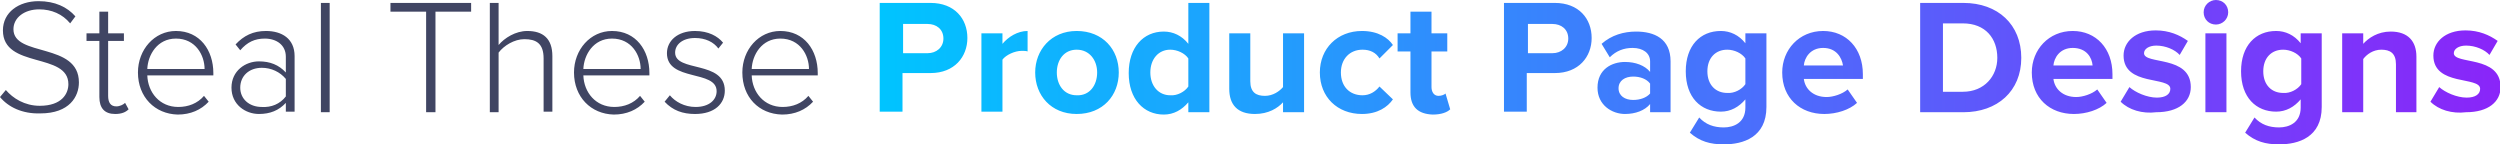
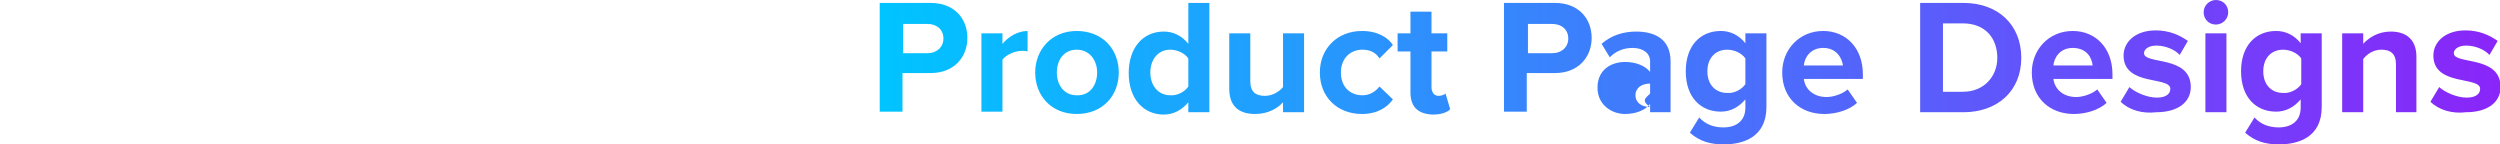
<svg xmlns="http://www.w3.org/2000/svg" version="1.1" x="0px" y="0px" width="427.7px" height="24.7px" viewBox="0 0 427.7 24.7" style="overflow:visible;enable-background:new 0 0 427.7 24.7;" xml:space="preserve">
  <style type="text/css">
	.st0{fill:#404563;}
	.st1{fill:url(#SVGID_1_);}
	.st2{fill:url(#SVGID_2_);}
</style>
  <defs>
</defs>
-   <path class="st0" d="M0,16.6l1-1.2c1.2,1.4,3.2,2.7,5.8,2.7c3.8,0,4.9-2.1,4.9-3.7c0-5.5-11.2-2.6-11.2-9.2c0-3.1,2.7-5,6.1-5  c2.8,0,4.9,1,6.3,2.6L12,4c-1.3-1.6-3.2-2.4-5.3-2.4c-2.5,0-4.4,1.4-4.4,3.4c0,4.8,11.2,2.2,11.2,9.1c0,2.4-1.6,5.3-6.6,5.3  C3.8,19.5,1.4,18.3,0,16.6z M17,16.6V7h-2.2V5.7H17V2h1.5v3.7h2.7V7h-2.7v9.4c0,1.1,0.4,1.8,1.4,1.8c0.6,0,1.2-0.3,1.5-0.6l0.6,1.1  c-0.5,0.5-1.2,0.8-2.3,0.8C17.9,19.5,17,18.5,17,16.6z M23.6,12.4c0-3.9,2.8-7.1,6.5-7.1c4.1,0,6.4,3.3,6.4,7.2v0.4H25.2  c0.1,2.9,2.1,5.4,5.3,5.4c1.7,0,3.3-0.6,4.4-1.9l0.8,1c-1.3,1.4-3.1,2.2-5.3,2.2C26.5,19.5,23.6,16.6,23.6,12.4z M30.1,6.6  c-3.2,0-4.8,2.8-4.9,5.2h9.8C35,9.5,33.5,6.6,30.1,6.6z M48.9,19.2v-1.6c-1.2,1.3-2.7,1.9-4.6,1.9c-2.3,0-4.7-1.6-4.7-4.5  c0-2.9,2.4-4.5,4.7-4.5c1.9,0,3.4,0.6,4.6,1.9V9.7c0-2-1.6-3.1-3.6-3.1c-1.7,0-3,0.6-4.2,2l-0.8-1c1.4-1.5,3-2.3,5.2-2.3  c2.7,0,4.9,1.3,4.9,4.3v9.5H48.9z M48.9,16.5v-3c-1-1.2-2.5-1.9-4.1-1.9c-2.2,0-3.7,1.4-3.7,3.4c0,1.9,1.5,3.3,3.7,3.3  C46.4,18.4,47.9,17.8,48.9,16.5z M54.9,19.2V0.5h1.5v18.7H54.9z M72.9,19.2V2h-6.1V0.5h13.8V2h-6.1v17.2H72.9z M93,19.2V10  c0-2.6-1.3-3.3-3.3-3.3c-1.7,0-3.5,1.1-4.4,2.3v10.2h-1.5V0.5h1.5v7.2c1-1.2,2.9-2.4,4.9-2.4c2.7,0,4.3,1.3,4.3,4.3v9.5H93z   M98.2,12.4c0-3.9,2.8-7.1,6.5-7.1c4.1,0,6.4,3.3,6.4,7.2v0.4H99.8c0.1,2.9,2.1,5.4,5.3,5.4c1.7,0,3.3-0.6,4.4-1.9l0.8,1  c-1.3,1.4-3.1,2.2-5.3,2.2C101.1,19.5,98.2,16.6,98.2,12.4z M104.7,6.6c-3.2,0-4.8,2.8-4.9,5.2h9.8C109.6,9.5,108.1,6.6,104.7,6.6z   M113.7,17.4l0.9-1.1c0.9,1.1,2.5,2,4.4,2c2.3,0,3.6-1.2,3.6-2.7c0-3.7-8.5-1.6-8.5-6.5c0-2.1,1.8-3.8,4.8-3.8c2.3,0,3.9,0.9,4.8,2  l-0.8,1c-0.8-1.1-2.2-1.8-4-1.8c-2.1,0-3.4,1.1-3.4,2.5c0,3.4,8.5,1.3,8.5,6.5c0,2.2-1.7,4-5.1,4C116.8,19.5,115.1,18.9,113.7,17.4z   M127,12.4c0-3.9,2.8-7.1,6.5-7.1c4.1,0,6.4,3.3,6.4,7.2v0.4h-11.3c0.1,2.9,2.1,5.4,5.3,5.4c1.7,0,3.3-0.6,4.4-1.9l0.8,1  c-1.3,1.4-3.1,2.2-5.3,2.2C129.8,19.5,127,16.6,127,12.4z M133.5,6.6c-3.2,0-4.8,2.8-4.9,5.2h9.8C138.4,9.5,136.9,6.6,133.5,6.6z" />
  <linearGradient id="SVGID_1_" gradientUnits="userSpaceOnUse" x1="150.468" y1="12.348" x2="427.721" y2="12.348">
    <stop offset="0" style="stop-color:#00C4FF" />
    <stop offset="1" style="stop-color:#8A25F9" />
  </linearGradient>
-   <path class="st1" d="M150.5,19.2V0.5h8.7c4.1,0,6.3,2.7,6.3,6c0,3.2-2.2,6-6.3,6h-4.8v6.6H150.5z M161.4,6.6c0-1.6-1.2-2.5-2.7-2.5  h-4.2v5h4.2C160.2,9.1,161.4,8.1,161.4,6.6z M167.9,19.2V5.7h3.6v1.8c1-1.2,2.6-2.2,4.3-2.2v3.5c-0.3-0.1-0.6-0.1-1-0.1  c-1.2,0-2.7,0.7-3.3,1.5v8.9H167.9z M177.1,12.4c0-3.8,2.7-7.1,7.1-7.1c4.5,0,7.2,3.2,7.2,7.1c0,3.9-2.7,7.1-7.2,7.1  C179.8,19.5,177.1,16.3,177.1,12.4z M187.7,12.4c0-2.1-1.3-3.9-3.5-3.9c-2.2,0-3.4,1.8-3.4,3.9c0,2.1,1.2,3.9,3.4,3.9  C186.4,16.4,187.7,14.6,187.7,12.4z M203.3,19.2v-1.7c-1.1,1.3-2.5,2.1-4.2,2.1c-3.4,0-6-2.6-6-7.1c0-4.4,2.5-7.1,6-7.1  c1.6,0,3.1,0.7,4.2,2.1V0.5h3.6v18.7H203.3z M203.3,14.8v-4.8c-0.6-0.9-1.9-1.5-3.1-1.5c-2,0-3.4,1.6-3.4,3.9c0,2.3,1.4,3.9,3.4,3.9  C201.4,16.4,202.7,15.7,203.3,14.8z M219.5,19.2v-1.7c-0.9,1-2.5,2-4.8,2c-3,0-4.4-1.6-4.4-4.3V5.7h3.6v8.2c0,1.9,1,2.5,2.5,2.5  c1.4,0,2.5-0.8,3.1-1.5V5.7h3.6v13.5H219.5z M225.8,12.4c0-4.1,3-7.1,7.2-7.1c2.8,0,4.5,1.2,5.3,2.4L236,10c-0.6-1-1.6-1.5-2.9-1.5  c-2.2,0-3.7,1.6-3.7,3.9c0,2.4,1.5,3.9,3.7,3.9c1.2,0,2.2-0.6,2.9-1.5l2.3,2.2c-0.9,1.3-2.6,2.5-5.3,2.5  C228.8,19.5,225.8,16.6,225.8,12.4z M241.3,15.8V8.8h-2.2V5.7h2.2V2h3.6v3.7h2.7v3.1h-2.7v6.1c0,0.8,0.4,1.5,1.2,1.5  c0.5,0,1-0.2,1.2-0.4l0.8,2.7c-0.5,0.5-1.5,0.9-3,0.9C242.6,19.5,241.3,18.3,241.3,15.8z M257.3,19.2V0.5h8.7c4.1,0,6.3,2.7,6.3,6  c0,3.2-2.2,6-6.3,6h-4.8v6.6H257.3z M268.3,6.6c0-1.6-1.2-2.5-2.7-2.5h-4.2v5h4.2C267.1,9.1,268.3,8.1,268.3,6.6z M282.3,19.2v-1.4  c-0.9,1.1-2.5,1.7-4.3,1.7c-2.2,0-4.7-1.5-4.7-4.5c0-3.2,2.5-4.4,4.7-4.4c1.8,0,3.4,0.6,4.3,1.7v-1.8c0-1.4-1.2-2.3-3-2.3  c-1.5,0-2.8,0.5-3.9,1.6L274,7.5c1.7-1.5,3.8-2.1,5.9-2.1c3.1,0,5.9,1.2,5.9,5.1v8.7H282.3z M282.3,16v-1.7  c-0.6-0.8-1.7-1.2-2.9-1.2c-1.4,0-2.5,0.7-2.5,2c0,1.3,1.1,2,2.5,2C280.6,17.1,281.7,16.7,282.3,16z M289.1,22.7l1.6-2.6  c1.1,1.2,2.5,1.7,4.2,1.7s3.7-0.8,3.7-3.4V17c-1.1,1.3-2.5,2.1-4.2,2.1c-3.4,0-6-2.4-6-6.9c0-4.4,2.5-6.9,6-6.9  c1.6,0,3.1,0.7,4.2,2.1V5.7h3.6v12.6c0,5.2-4,6.4-7.3,6.4C292.6,24.7,290.8,24.2,289.1,22.7z M298.6,14.4v-4.4  c-0.6-0.9-1.9-1.5-3.1-1.5c-2,0-3.4,1.4-3.4,3.7c0,2.3,1.4,3.7,3.4,3.7C296.7,16,298,15.3,298.6,14.4z M304.9,12.4  c0-3.9,2.9-7.1,7-7.1c4,0,6.8,3,6.8,7.4v0.8h-10.1c0.2,1.7,1.6,3.1,3.9,3.1c1.1,0,2.7-0.5,3.6-1.3l1.6,2.3c-1.3,1.2-3.5,1.9-5.6,1.9  C308,19.5,304.9,16.8,304.9,12.4z M311.9,8.2c-2.2,0-3.2,1.7-3.3,3h6.7C315.1,9.9,314.2,8.2,311.9,8.2z M328.5,19.2V0.5h7.4  c5.9,0,9.9,3.7,9.9,9.4s-4.1,9.3-9.9,9.3H328.5z M341.7,9.9c0-3.3-2-5.9-5.9-5.9h-3.4v11.7h3.4C339.5,15.7,341.7,13,341.7,9.9z   M347.6,12.4c0-3.9,2.9-7.1,7-7.1c4,0,6.8,3,6.8,7.4v0.8h-10.1c0.2,1.7,1.6,3.1,3.9,3.1c1.1,0,2.7-0.5,3.6-1.3l1.6,2.3  c-1.3,1.2-3.5,1.9-5.6,1.9C350.7,19.5,347.6,16.8,347.6,12.4z M354.6,8.2c-2.2,0-3.2,1.7-3.3,3h6.7C357.9,9.9,357,8.2,354.6,8.2z   M362.8,17.4l1.5-2.5c1,0.9,3,1.8,4.7,1.8c1.5,0,2.3-0.6,2.3-1.5c0-2.2-8-0.4-8-5.7c0-2.3,2-4.3,5.5-4.3c2.3,0,4.1,0.8,5.5,1.8  l-1.4,2.4c-0.8-0.9-2.4-1.6-4-1.6c-1.3,0-2.1,0.6-2.1,1.3c0,2,8,0.3,8,5.8c0,2.5-2.1,4.3-5.9,4.3C366.5,19.5,364.2,18.8,362.8,17.4z   M377,2.1c0-1.2,1-2.1,2.1-2.1c1.2,0,2.1,0.9,2.1,2.1c0,1.2-1,2.1-2.1,2.1C377.9,4.2,377,3.3,377,2.1z M377.3,19.2V5.7h3.6v13.5  H377.3z M384.1,22.7l1.6-2.6c1.1,1.2,2.5,1.7,4.2,1.7s3.7-0.8,3.7-3.4V17c-1.1,1.3-2.5,2.1-4.2,2.1c-3.4,0-6-2.4-6-6.9  c0-4.4,2.5-6.9,6-6.9c1.6,0,3.1,0.7,4.2,2.1V5.7h3.6v12.6c0,5.2-4,6.4-7.3,6.4C387.6,24.7,385.8,24.2,384.1,22.7z M393.7,14.4v-4.4  c-0.6-0.9-1.9-1.5-3.1-1.5c-2,0-3.4,1.4-3.4,3.7c0,2.3,1.4,3.7,3.4,3.7C391.8,16,393.1,15.3,393.7,14.4z M409.9,19.2V11  c0-1.9-1-2.5-2.5-2.5c-1.4,0-2.5,0.8-3.1,1.6v9.1h-3.6V5.7h3.6v1.8c0.9-1,2.5-2.1,4.7-2.1c3,0,4.4,1.7,4.4,4.3v9.5H409.9z   M415.8,17.4l1.5-2.5c1,0.9,3,1.8,4.7,1.8c1.5,0,2.3-0.6,2.3-1.5c0-2.2-8-0.4-8-5.7c0-2.3,2-4.3,5.5-4.3c2.3,0,4.1,0.8,5.5,1.8  l-1.4,2.4c-0.8-0.9-2.4-1.6-4-1.6c-1.3,0-2.1,0.6-2.1,1.3c0,2,8,0.3,8,5.8c0,2.5-2.1,4.3-5.9,4.3C419.5,19.5,417.2,18.8,415.8,17.4z  " />
+   <path class="st1" d="M150.5,19.2V0.5h8.7c4.1,0,6.3,2.7,6.3,6c0,3.2-2.2,6-6.3,6h-4.8v6.6H150.5z M161.4,6.6c0-1.6-1.2-2.5-2.7-2.5  h-4.2v5h4.2C160.2,9.1,161.4,8.1,161.4,6.6z M167.9,19.2V5.7h3.6v1.8c1-1.2,2.6-2.2,4.3-2.2v3.5c-0.3-0.1-0.6-0.1-1-0.1  c-1.2,0-2.7,0.7-3.3,1.5v8.9H167.9z M177.1,12.4c0-3.8,2.7-7.1,7.1-7.1c4.5,0,7.2,3.2,7.2,7.1c0,3.9-2.7,7.1-7.2,7.1  C179.8,19.5,177.1,16.3,177.1,12.4z M187.7,12.4c0-2.1-1.3-3.9-3.5-3.9c-2.2,0-3.4,1.8-3.4,3.9c0,2.1,1.2,3.9,3.4,3.9  C186.4,16.4,187.7,14.6,187.7,12.4z M203.3,19.2v-1.7c-1.1,1.3-2.5,2.1-4.2,2.1c-3.4,0-6-2.6-6-7.1c0-4.4,2.5-7.1,6-7.1  c1.6,0,3.1,0.7,4.2,2.1V0.5h3.6v18.7H203.3z M203.3,14.8v-4.8c-0.6-0.9-1.9-1.5-3.1-1.5c-2,0-3.4,1.6-3.4,3.9c0,2.3,1.4,3.9,3.4,3.9  C201.4,16.4,202.7,15.7,203.3,14.8z M219.5,19.2v-1.7c-0.9,1-2.5,2-4.8,2c-3,0-4.4-1.6-4.4-4.3V5.7h3.6v8.2c0,1.9,1,2.5,2.5,2.5  c1.4,0,2.5-0.8,3.1-1.5V5.7h3.6v13.5H219.5z M225.8,12.4c0-4.1,3-7.1,7.2-7.1c2.8,0,4.5,1.2,5.3,2.4L236,10c-0.6-1-1.6-1.5-2.9-1.5  c-2.2,0-3.7,1.6-3.7,3.9c0,2.4,1.5,3.9,3.7,3.9c1.2,0,2.2-0.6,2.9-1.5l2.3,2.2c-0.9,1.3-2.6,2.5-5.3,2.5  C228.8,19.5,225.8,16.6,225.8,12.4z M241.3,15.8V8.8h-2.2V5.7h2.2V2h3.6v3.7h2.7v3.1h-2.7v6.1c0,0.8,0.4,1.5,1.2,1.5  c0.5,0,1-0.2,1.2-0.4l0.8,2.7c-0.5,0.5-1.5,0.9-3,0.9C242.6,19.5,241.3,18.3,241.3,15.8z M257.3,19.2V0.5h8.7c4.1,0,6.3,2.7,6.3,6  c0,3.2-2.2,6-6.3,6h-4.8v6.6H257.3z M268.3,6.6c0-1.6-1.2-2.5-2.7-2.5h-4.2v5h4.2C267.1,9.1,268.3,8.1,268.3,6.6z M282.3,19.2v-1.4  c-0.9,1.1-2.5,1.7-4.3,1.7c-2.2,0-4.7-1.5-4.7-4.5c0-3.2,2.5-4.4,4.7-4.4c1.8,0,3.4,0.6,4.3,1.7v-1.8c0-1.4-1.2-2.3-3-2.3  c-1.5,0-2.8,0.5-3.9,1.6L274,7.5c1.7-1.5,3.8-2.1,5.9-2.1c3.1,0,5.9,1.2,5.9,5.1v8.7H282.3z M282.3,16v-1.7  c-1.4,0-2.5,0.7-2.5,2c0,1.3,1.1,2,2.5,2C280.6,17.1,281.7,16.7,282.3,16z M289.1,22.7l1.6-2.6  c1.1,1.2,2.5,1.7,4.2,1.7s3.7-0.8,3.7-3.4V17c-1.1,1.3-2.5,2.1-4.2,2.1c-3.4,0-6-2.4-6-6.9c0-4.4,2.5-6.9,6-6.9  c1.6,0,3.1,0.7,4.2,2.1V5.7h3.6v12.6c0,5.2-4,6.4-7.3,6.4C292.6,24.7,290.8,24.2,289.1,22.7z M298.6,14.4v-4.4  c-0.6-0.9-1.9-1.5-3.1-1.5c-2,0-3.4,1.4-3.4,3.7c0,2.3,1.4,3.7,3.4,3.7C296.7,16,298,15.3,298.6,14.4z M304.9,12.4  c0-3.9,2.9-7.1,7-7.1c4,0,6.8,3,6.8,7.4v0.8h-10.1c0.2,1.7,1.6,3.1,3.9,3.1c1.1,0,2.7-0.5,3.6-1.3l1.6,2.3c-1.3,1.2-3.5,1.9-5.6,1.9  C308,19.5,304.9,16.8,304.9,12.4z M311.9,8.2c-2.2,0-3.2,1.7-3.3,3h6.7C315.1,9.9,314.2,8.2,311.9,8.2z M328.5,19.2V0.5h7.4  c5.9,0,9.9,3.7,9.9,9.4s-4.1,9.3-9.9,9.3H328.5z M341.7,9.9c0-3.3-2-5.9-5.9-5.9h-3.4v11.7h3.4C339.5,15.7,341.7,13,341.7,9.9z   M347.6,12.4c0-3.9,2.9-7.1,7-7.1c4,0,6.8,3,6.8,7.4v0.8h-10.1c0.2,1.7,1.6,3.1,3.9,3.1c1.1,0,2.7-0.5,3.6-1.3l1.6,2.3  c-1.3,1.2-3.5,1.9-5.6,1.9C350.7,19.5,347.6,16.8,347.6,12.4z M354.6,8.2c-2.2,0-3.2,1.7-3.3,3h6.7C357.9,9.9,357,8.2,354.6,8.2z   M362.8,17.4l1.5-2.5c1,0.9,3,1.8,4.7,1.8c1.5,0,2.3-0.6,2.3-1.5c0-2.2-8-0.4-8-5.7c0-2.3,2-4.3,5.5-4.3c2.3,0,4.1,0.8,5.5,1.8  l-1.4,2.4c-0.8-0.9-2.4-1.6-4-1.6c-1.3,0-2.1,0.6-2.1,1.3c0,2,8,0.3,8,5.8c0,2.5-2.1,4.3-5.9,4.3C366.5,19.5,364.2,18.8,362.8,17.4z   M377,2.1c0-1.2,1-2.1,2.1-2.1c1.2,0,2.1,0.9,2.1,2.1c0,1.2-1,2.1-2.1,2.1C377.9,4.2,377,3.3,377,2.1z M377.3,19.2V5.7h3.6v13.5  H377.3z M384.1,22.7l1.6-2.6c1.1,1.2,2.5,1.7,4.2,1.7s3.7-0.8,3.7-3.4V17c-1.1,1.3-2.5,2.1-4.2,2.1c-3.4,0-6-2.4-6-6.9  c0-4.4,2.5-6.9,6-6.9c1.6,0,3.1,0.7,4.2,2.1V5.7h3.6v12.6c0,5.2-4,6.4-7.3,6.4C387.6,24.7,385.8,24.2,384.1,22.7z M393.7,14.4v-4.4  c-0.6-0.9-1.9-1.5-3.1-1.5c-2,0-3.4,1.4-3.4,3.7c0,2.3,1.4,3.7,3.4,3.7C391.8,16,393.1,15.3,393.7,14.4z M409.9,19.2V11  c0-1.9-1-2.5-2.5-2.5c-1.4,0-2.5,0.8-3.1,1.6v9.1h-3.6V5.7h3.6v1.8c0.9-1,2.5-2.1,4.7-2.1c3,0,4.4,1.7,4.4,4.3v9.5H409.9z   M415.8,17.4l1.5-2.5c1,0.9,3,1.8,4.7,1.8c1.5,0,2.3-0.6,2.3-1.5c0-2.2-8-0.4-8-5.7c0-2.3,2-4.3,5.5-4.3c2.3,0,4.1,0.8,5.5,1.8  l-1.4,2.4c-0.8-0.9-2.4-1.6-4-1.6c-1.3,0-2.1,0.6-2.1,1.3c0,2,8,0.3,8,5.8c0,2.5-2.1,4.3-5.9,4.3C419.5,19.5,417.2,18.8,415.8,17.4z  " />
</svg>